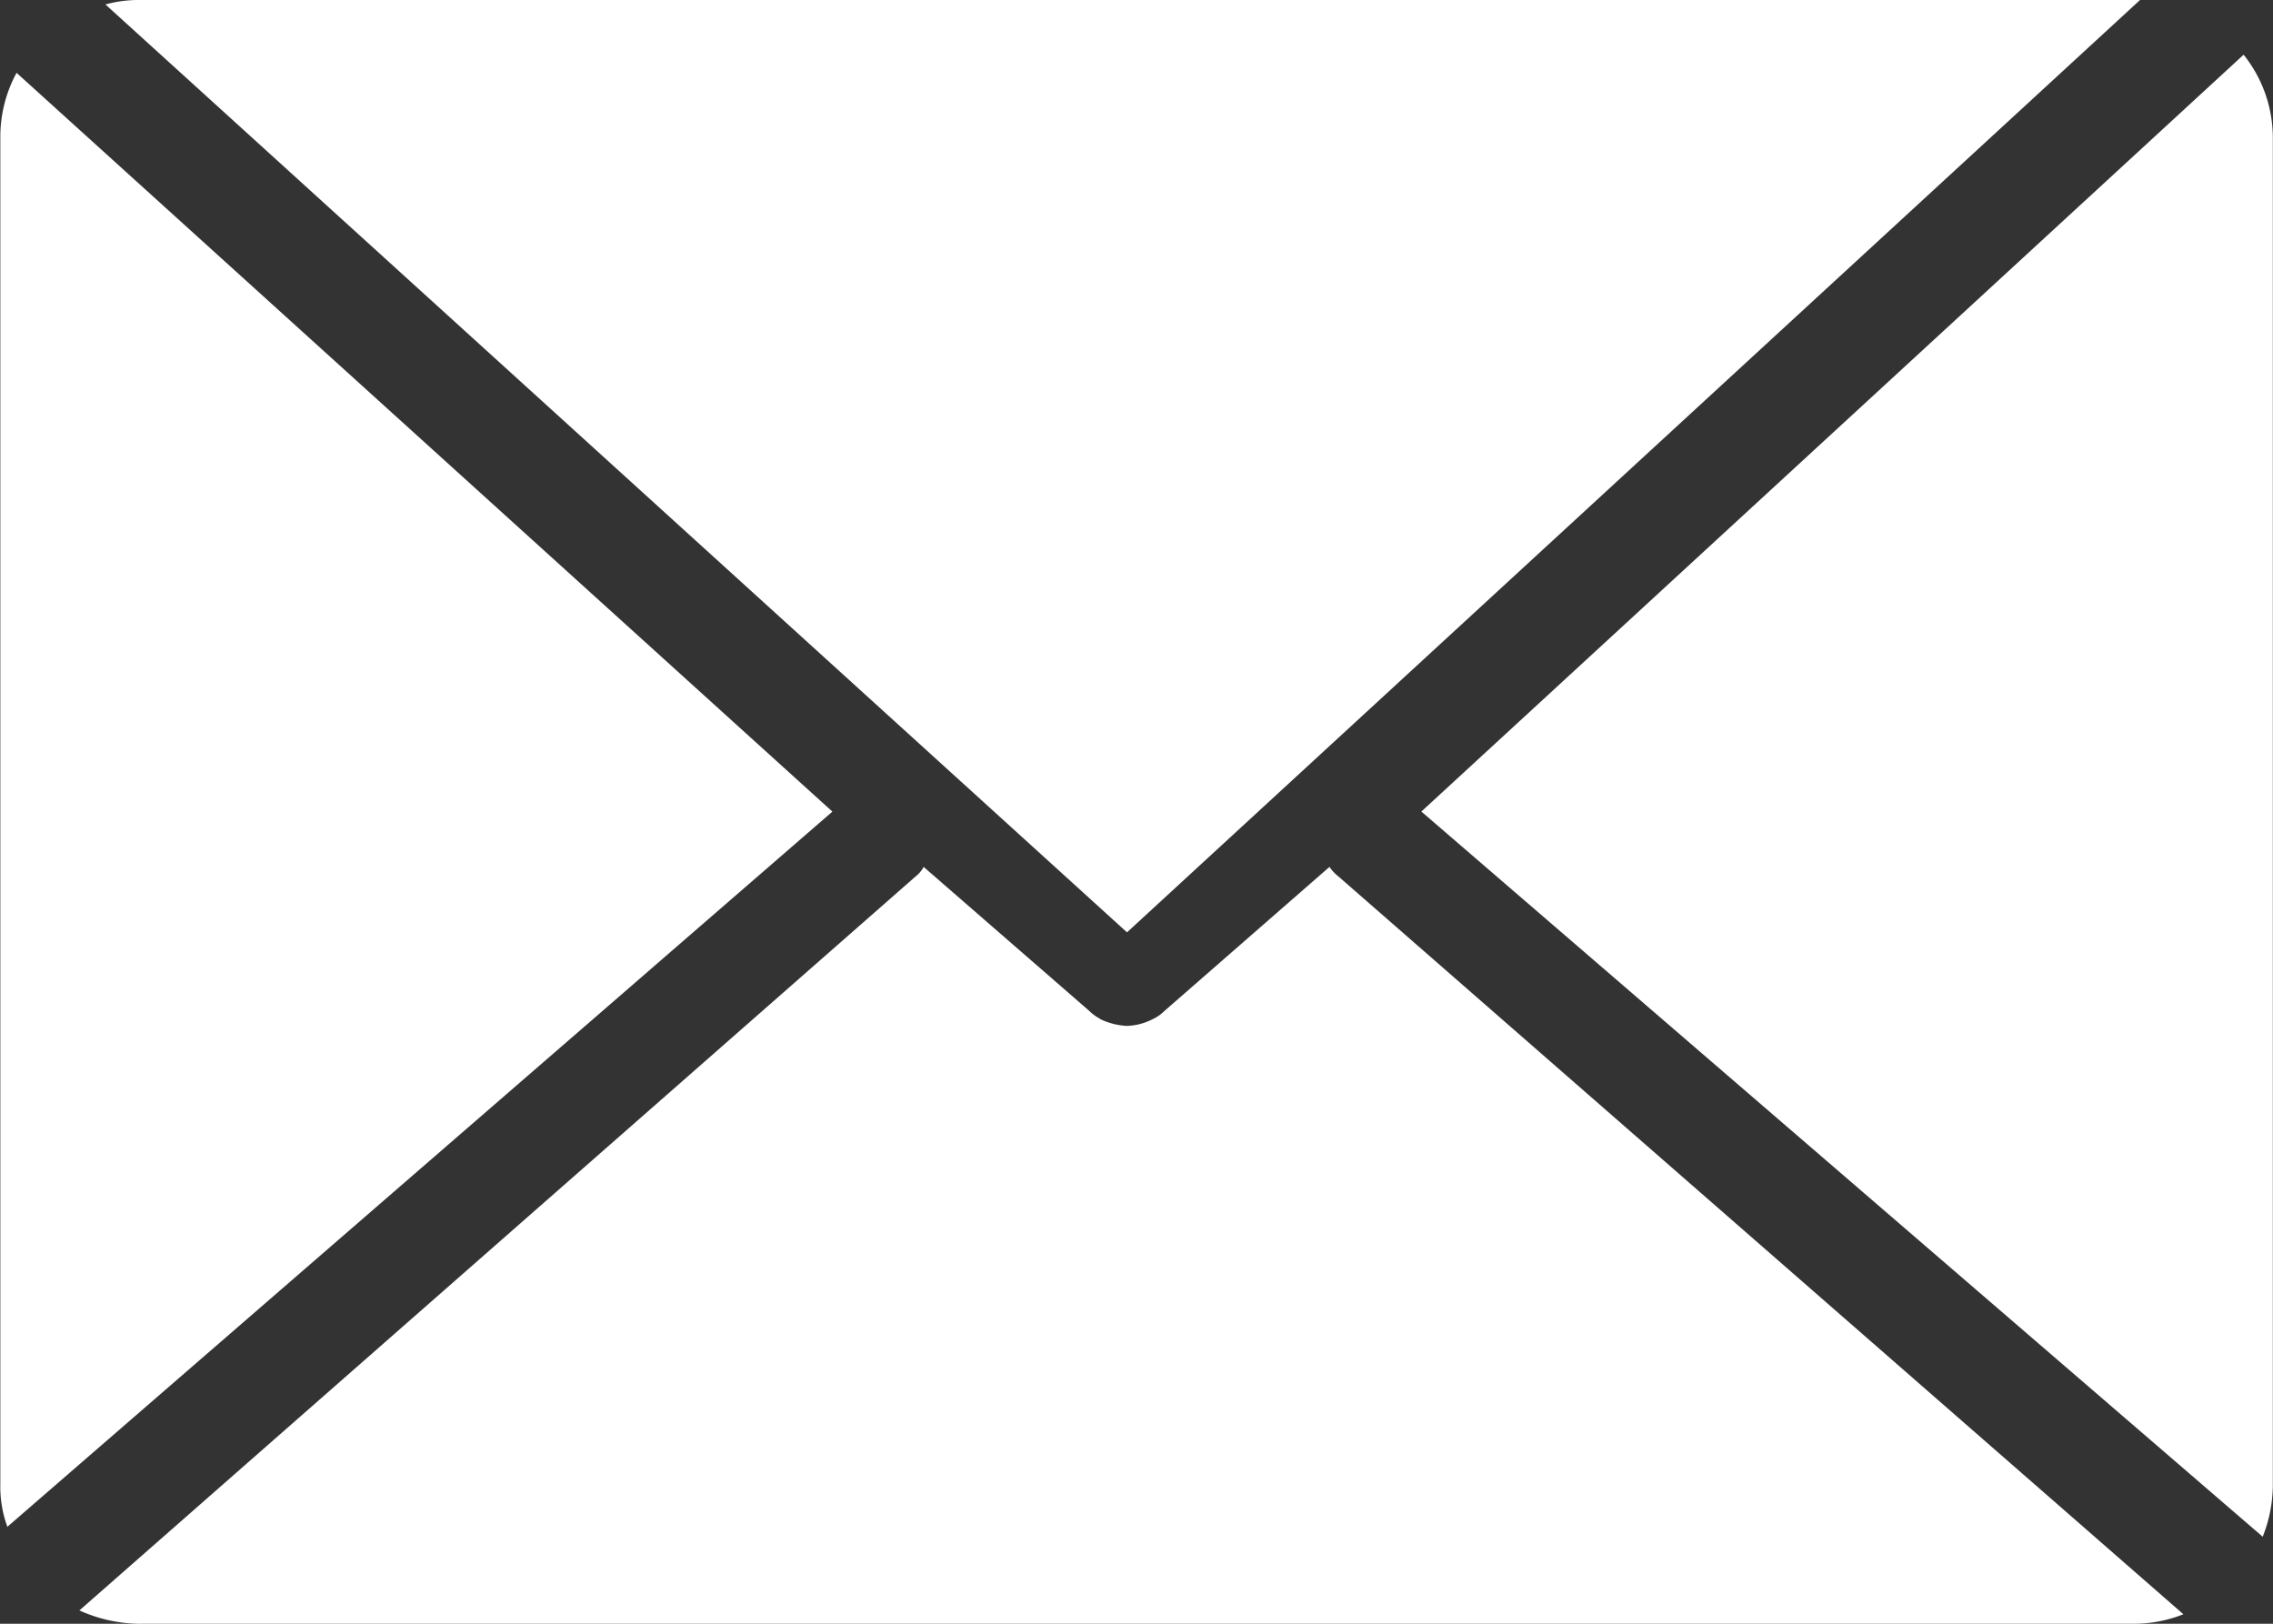
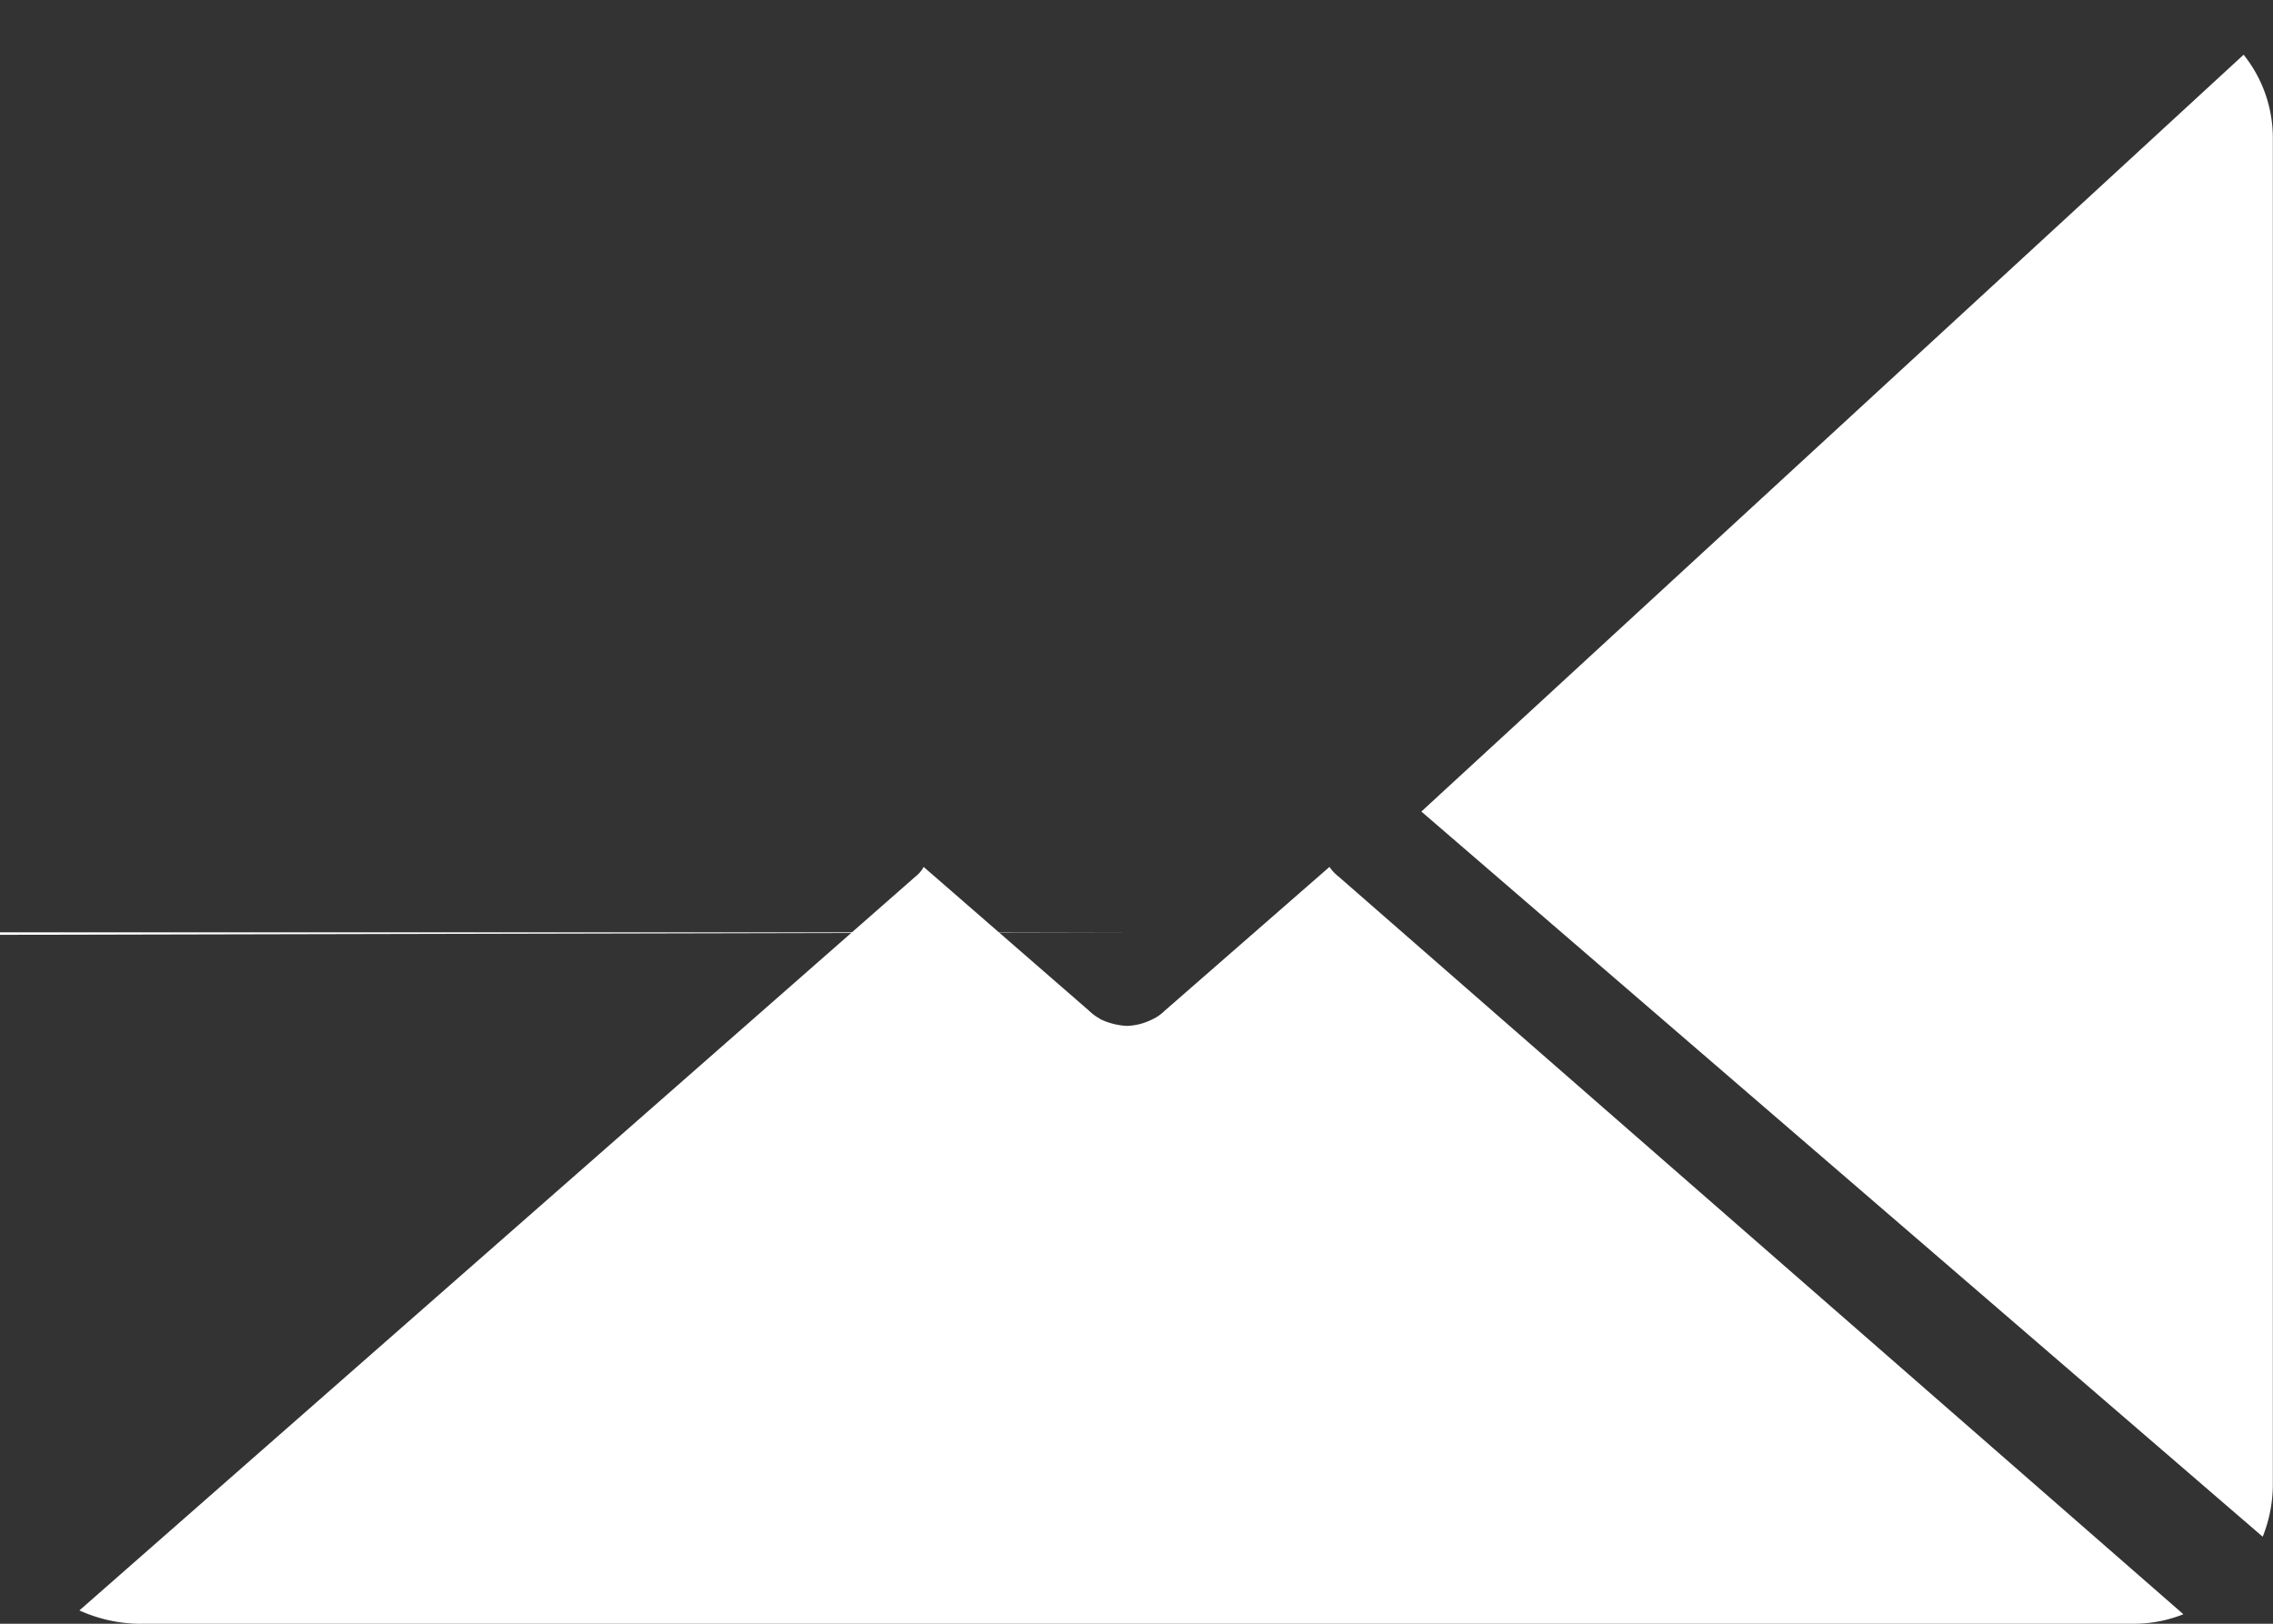
<svg xmlns="http://www.w3.org/2000/svg" width="28" height="20" viewBox="0 0 28 20">
  <rect x="0" y="0" width="28" height="20" fill="#333333" stroke="none" />
  <g id="ico-mail" transform="translate(-1864.863 -468.539)">
-     <path id="パス_361" data-name="パス 361" d="M1888.077,480.023l12.479-11.484h-24.635a1.529,1.529,0,0,0-.428.055Z" transform="translate(-9.331)" fill="#fff" fill-rule="evenodd" />
-     <path id="パス_362" data-name="パス 362" d="M1864.949,493.813,1875.117,485l-10.05-9.1a1.653,1.653,0,0,0-.2.8v16.586a1.428,1.428,0,0,0,.086.52Z" transform="translate(0 -6.464)" fill="#fff" fill-rule="evenodd" />
+     <path id="パス_361" data-name="パス 361" d="M1888.077,480.023h-24.635a1.529,1.529,0,0,0-.428.055Z" transform="translate(-9.331)" fill="#fff" fill-rule="evenodd" />
    <path id="パス_363" data-name="パス 363" d="M1873.621,568.814h24.538a1.647,1.647,0,0,0,.626-.117l-10.408-9.087a.534.534,0,0,1-.111-.118l-2.028,1.77a.606.606,0,0,1-.111.086l-.016.008-.016.008-.016.008a.747.747,0,0,1-.3.078h-.016a.857.857,0,0,1-.309-.078l-.016-.008-.008-.008-.016-.008a.6.6,0,0,1-.111-.086l-2.036-1.77a.372.372,0,0,1-.1.118l-10.3,9.04a1.848,1.848,0,0,0,.752.165Z" transform="translate(-7.026 -80.275)" fill="#fff" fill-rule="evenodd" />
    <path id="パス_364" data-name="パス 364" d="M2016.2,491.665V475.071a1.639,1.639,0,0,0-.36-1.025l-10.129,9.322,10.364,8.932a1.73,1.73,0,0,0,.125-.635Z" transform="translate(-123.339 -4.833)" fill="#fff" fill-rule="evenodd" />
  </g>
</svg>